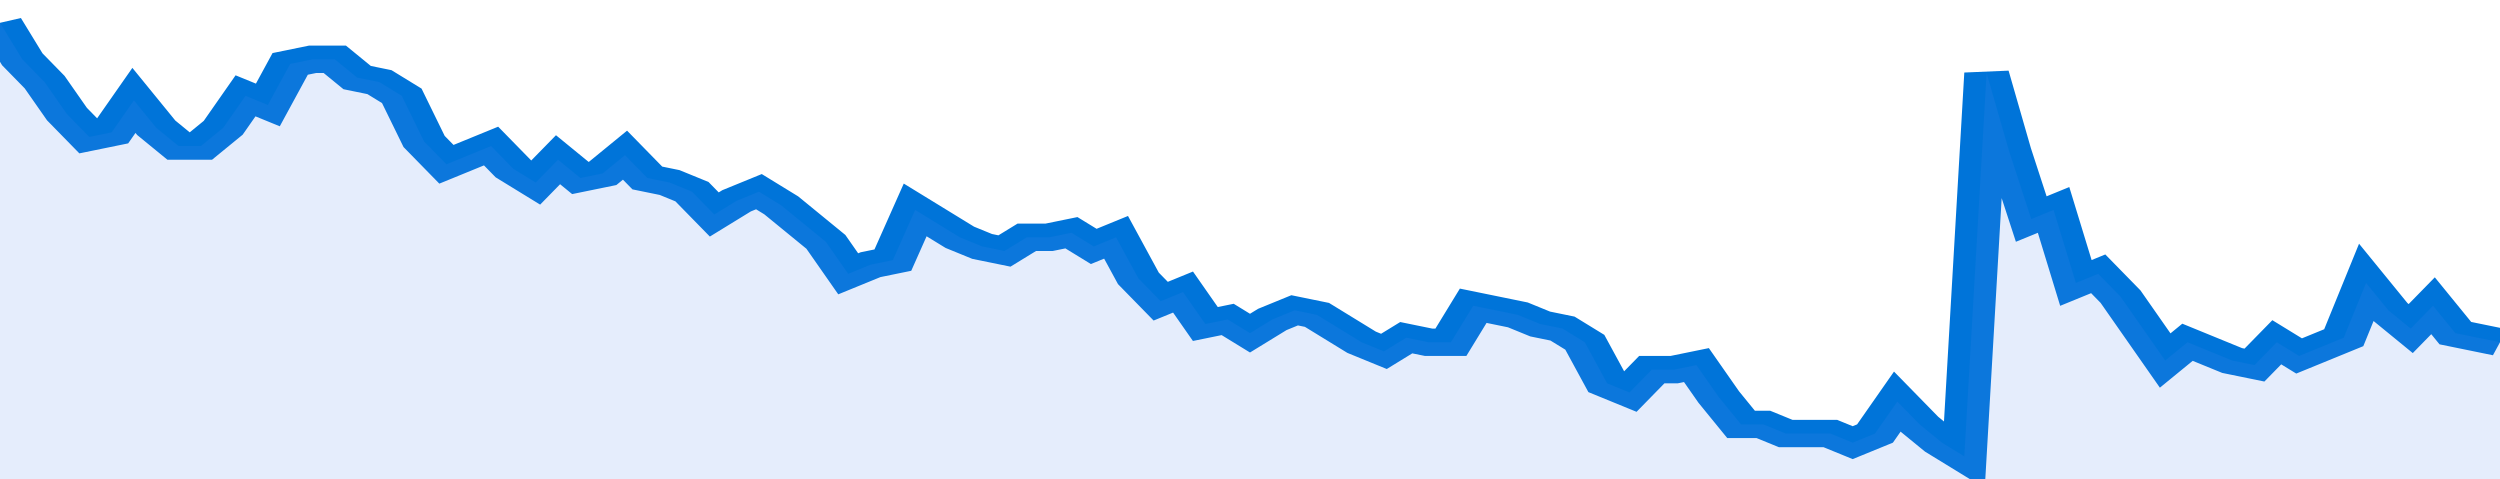
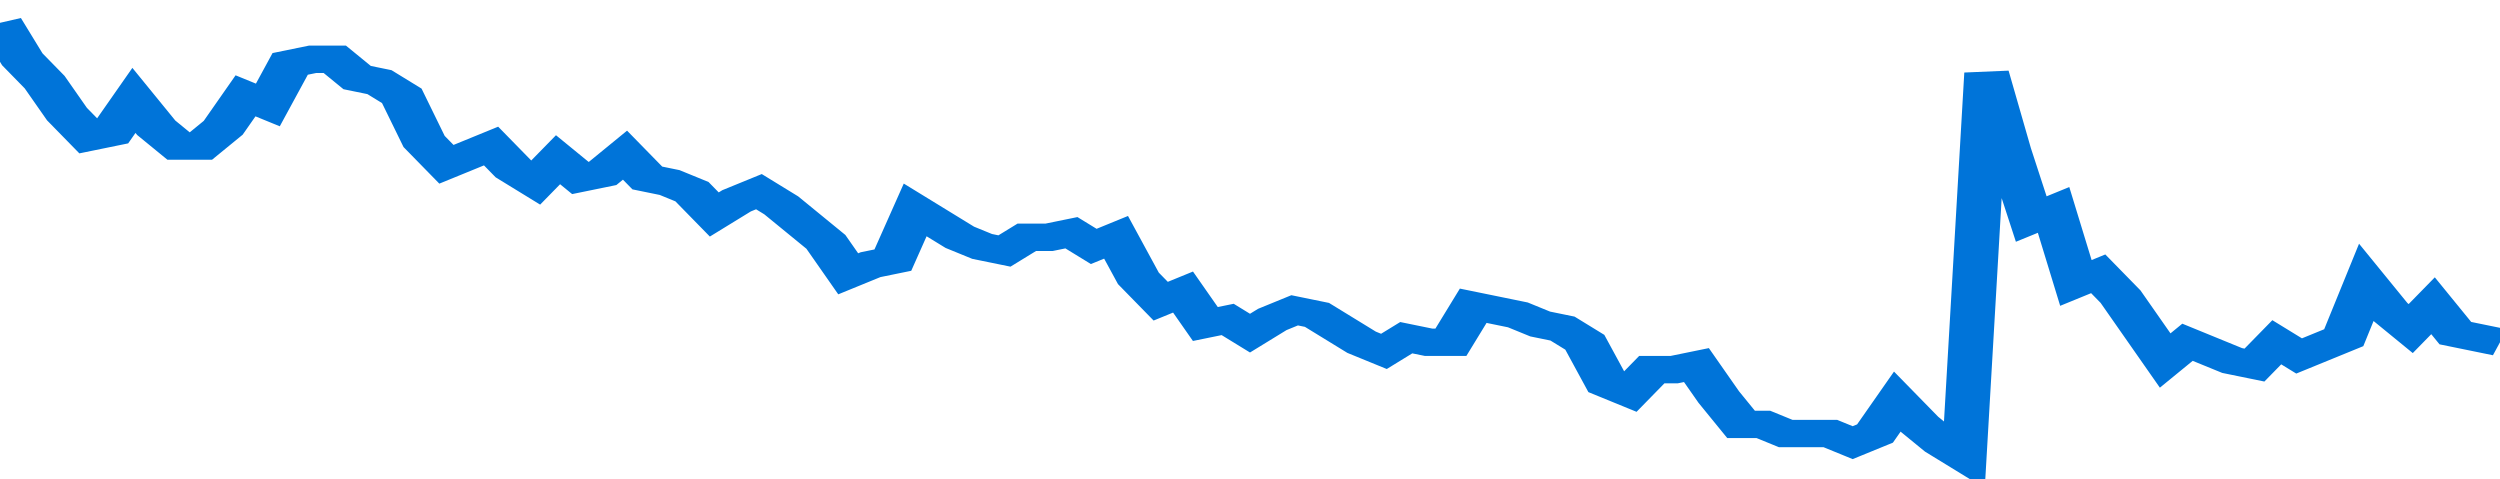
<svg xmlns="http://www.w3.org/2000/svg" viewBox="0 0 336 105" width="120" height="23" preserveAspectRatio="none">
  <polyline fill="none" stroke="#0074d9" stroke-width="6" points="0, 5 3, 13 6, 18 9, 25 12, 30 15, 29 18, 22 21, 28 24, 32 27, 32 30, 28 33, 21 36, 23 39, 14 42, 13 45, 13 48, 17 51, 18 54, 21 57, 31 60, 36 63, 34 66, 32 69, 37 72, 40 75, 35 78, 39 81, 38 84, 34 87, 39 90, 40 93, 42 96, 47 99, 44 102, 42 105, 45 108, 49 111, 53 114, 60 117, 58 120, 57 123, 46 126, 49 129, 52 132, 54 135, 55 138, 52 141, 52 144, 51 147, 54 150, 52 153, 61 156, 66 159, 64 162, 71 165, 70 168, 73 171, 70 174, 68 177, 69 180, 72 183, 75 186, 77 189, 74 192, 75 195, 75 198, 67 201, 68 204, 69 207, 71 210, 72 213, 75 216, 84 219, 86 222, 81 225, 81 228, 80 231, 87 234, 93 237, 93 240, 95 243, 95 246, 95 249, 97 252, 95 255, 88 258, 93 261, 97 264, 100 267, 16 270, 33 273, 48 276, 46 279, 62 282, 60 285, 65 288, 72 291, 79 294, 75 297, 77 300, 79 303, 80 306, 75 309, 78 312, 76 315, 74 318, 62 321, 68 324, 72 327, 67 330, 73 333, 74 336, 75 336, 75 "> </polyline>
-   <polygon fill="#5085ec" opacity="0.15" points="0, 105 0, 5 3, 13 6, 18 9, 25 12, 30 15, 29 18, 22 21, 28 24, 32 27, 32 30, 28 33, 21 36, 23 39, 14 42, 13 45, 13 48, 17 51, 18 54, 21 57, 31 60, 36 63, 34 66, 32 69, 37 72, 40 75, 35 78, 39 81, 38 84, 34 87, 39 90, 40 93, 42 96, 47 99, 44 102, 42 105, 45 108, 49 111, 53 114, 60 117, 58 120, 57 123, 46 126, 49 129, 52 132, 54 135, 55 138, 52 141, 52 144, 51 147, 54 150, 52 153, 61 156, 66 159, 64 162, 71 165, 70 168, 73 171, 70 174, 68 177, 69 180, 72 183, 75 186, 77 189, 74 192, 75 195, 75 198, 67 201, 68 204, 69 207, 71 210, 72 213, 75 216, 84 219, 86 222, 81 225, 81 228, 80 231, 87 234, 93 237, 93 240, 95 243, 95 246, 95 249, 97 252, 95 255, 88 258, 93 261, 97 264, 100 267, 16 270, 33 273, 48 276, 46 279, 62 282, 60 285, 65 288, 72 291, 79 294, 75 297, 77 300, 79 303, 80 306, 75 309, 78 312, 76 315, 74 318, 62 321, 68 324, 72 327, 67 330, 73 333, 74 336, 75 336, 105 " />
</svg>